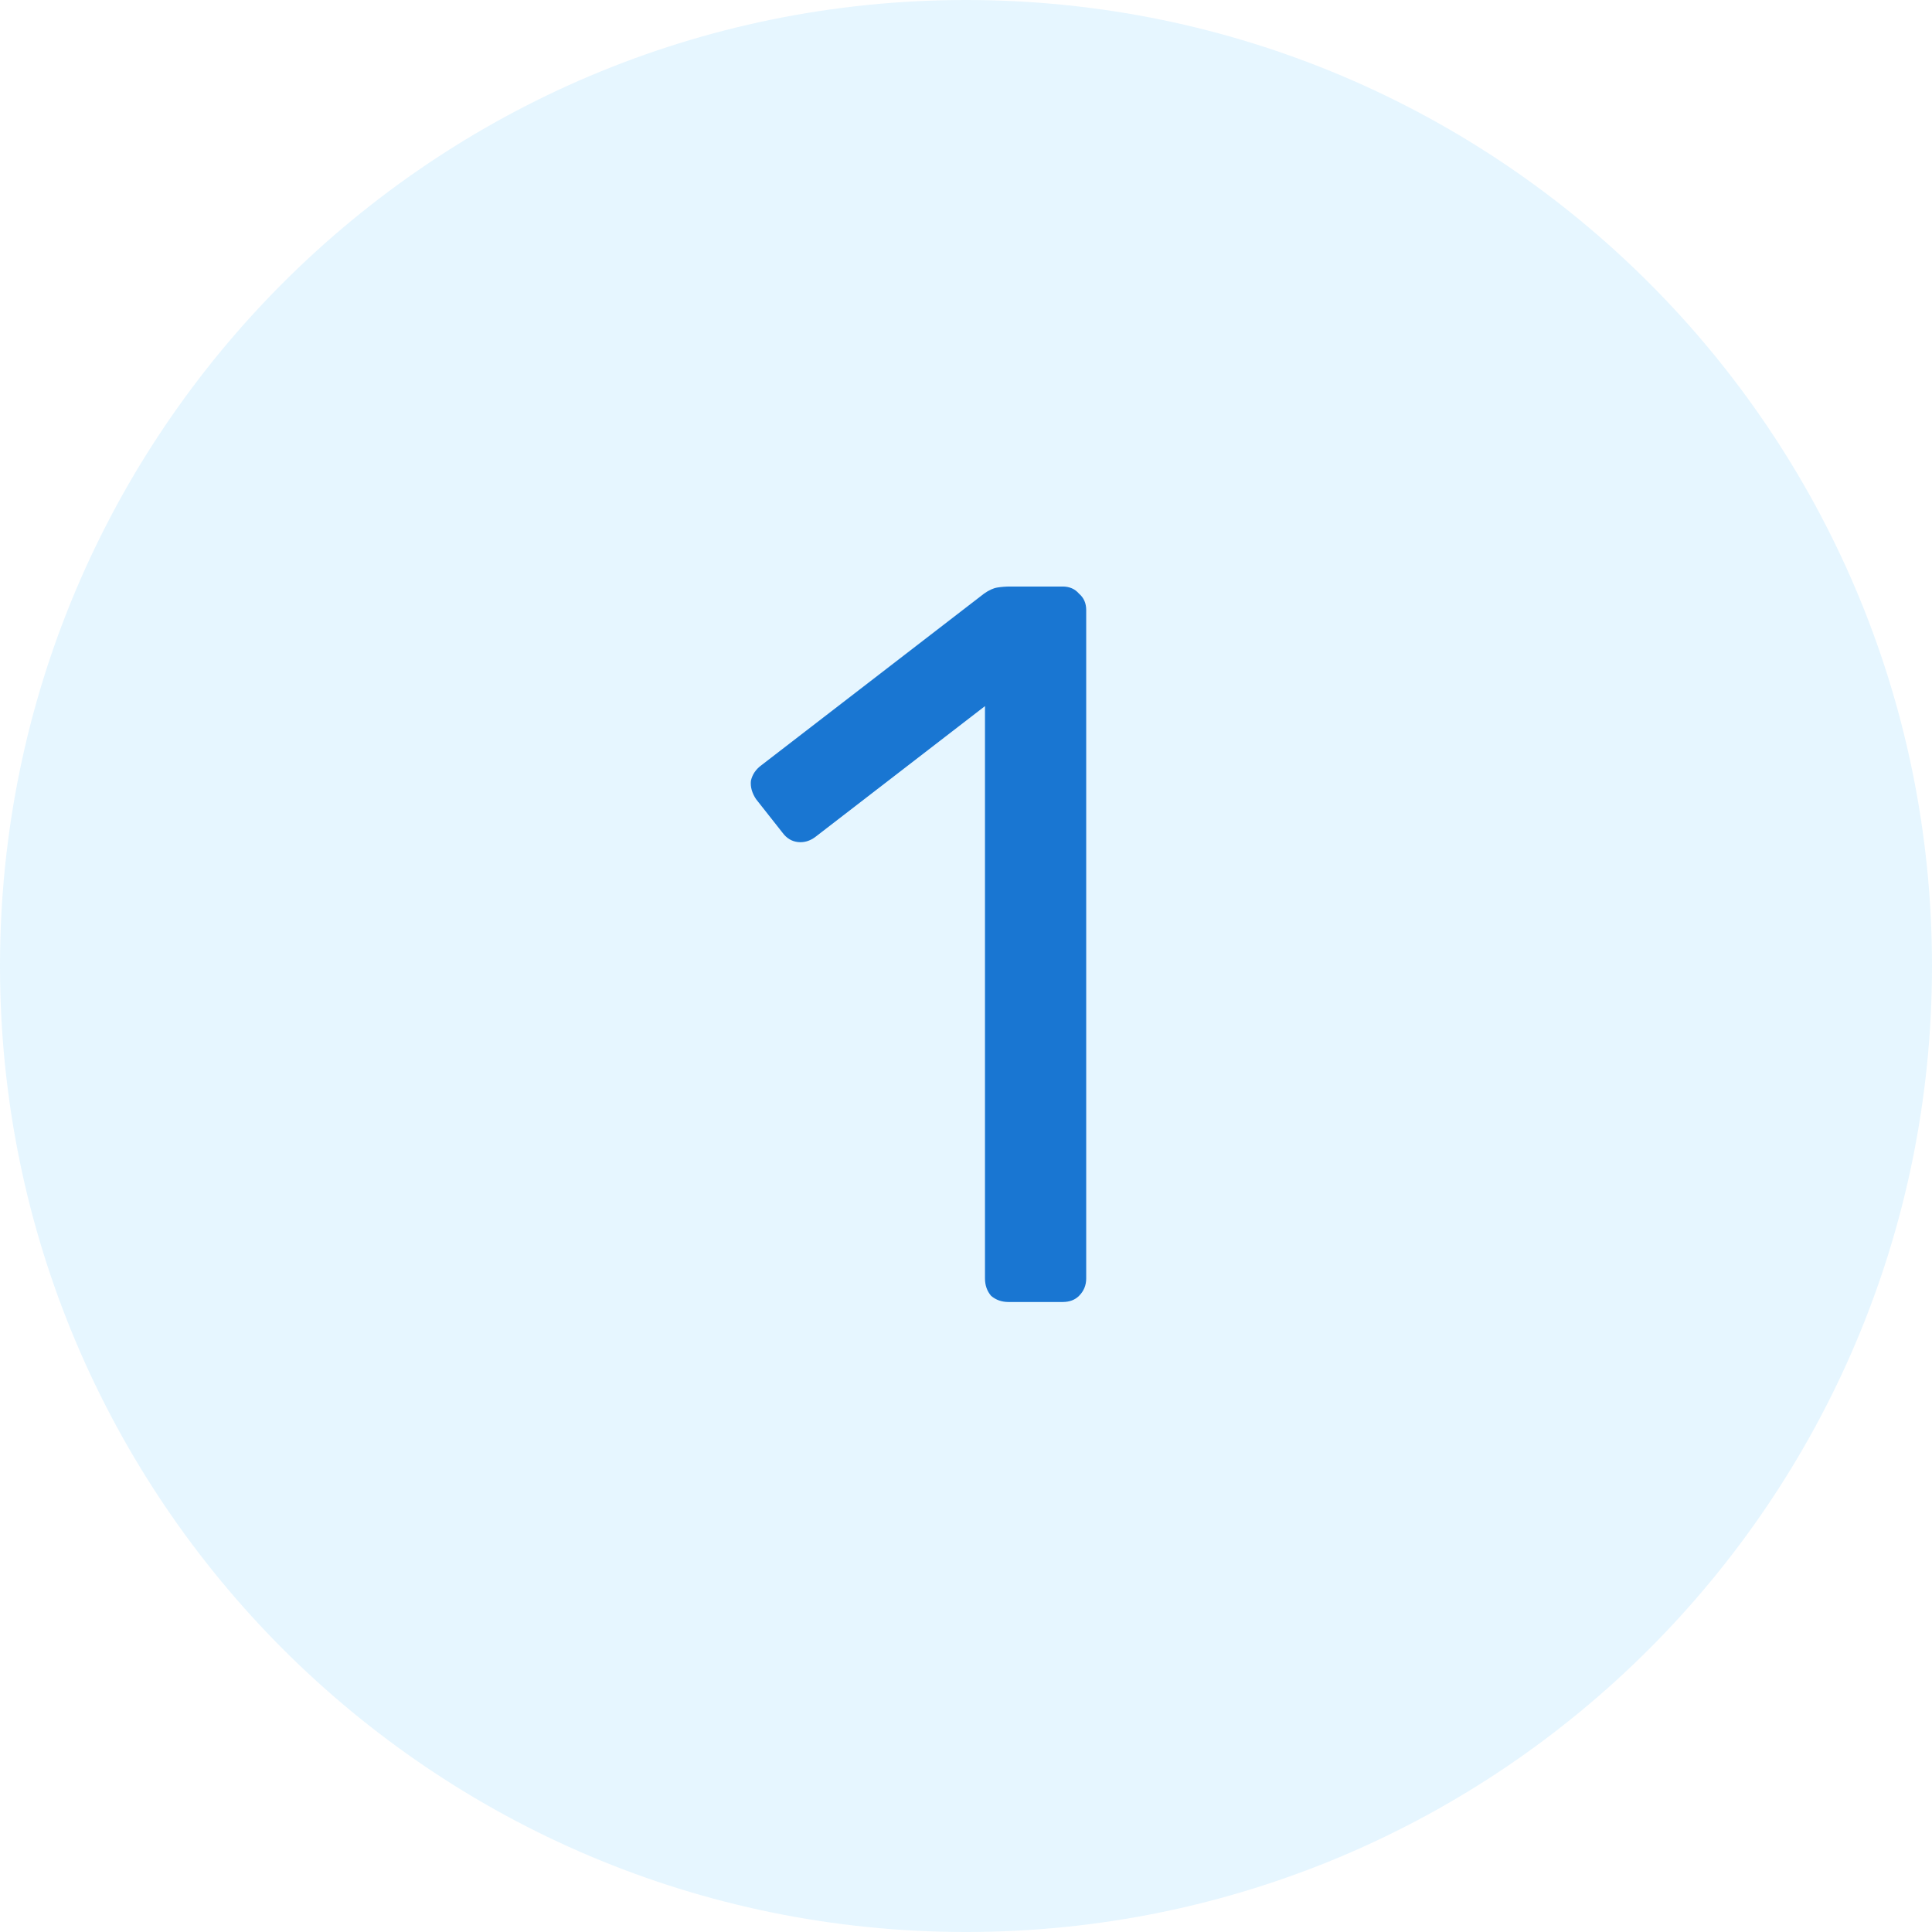
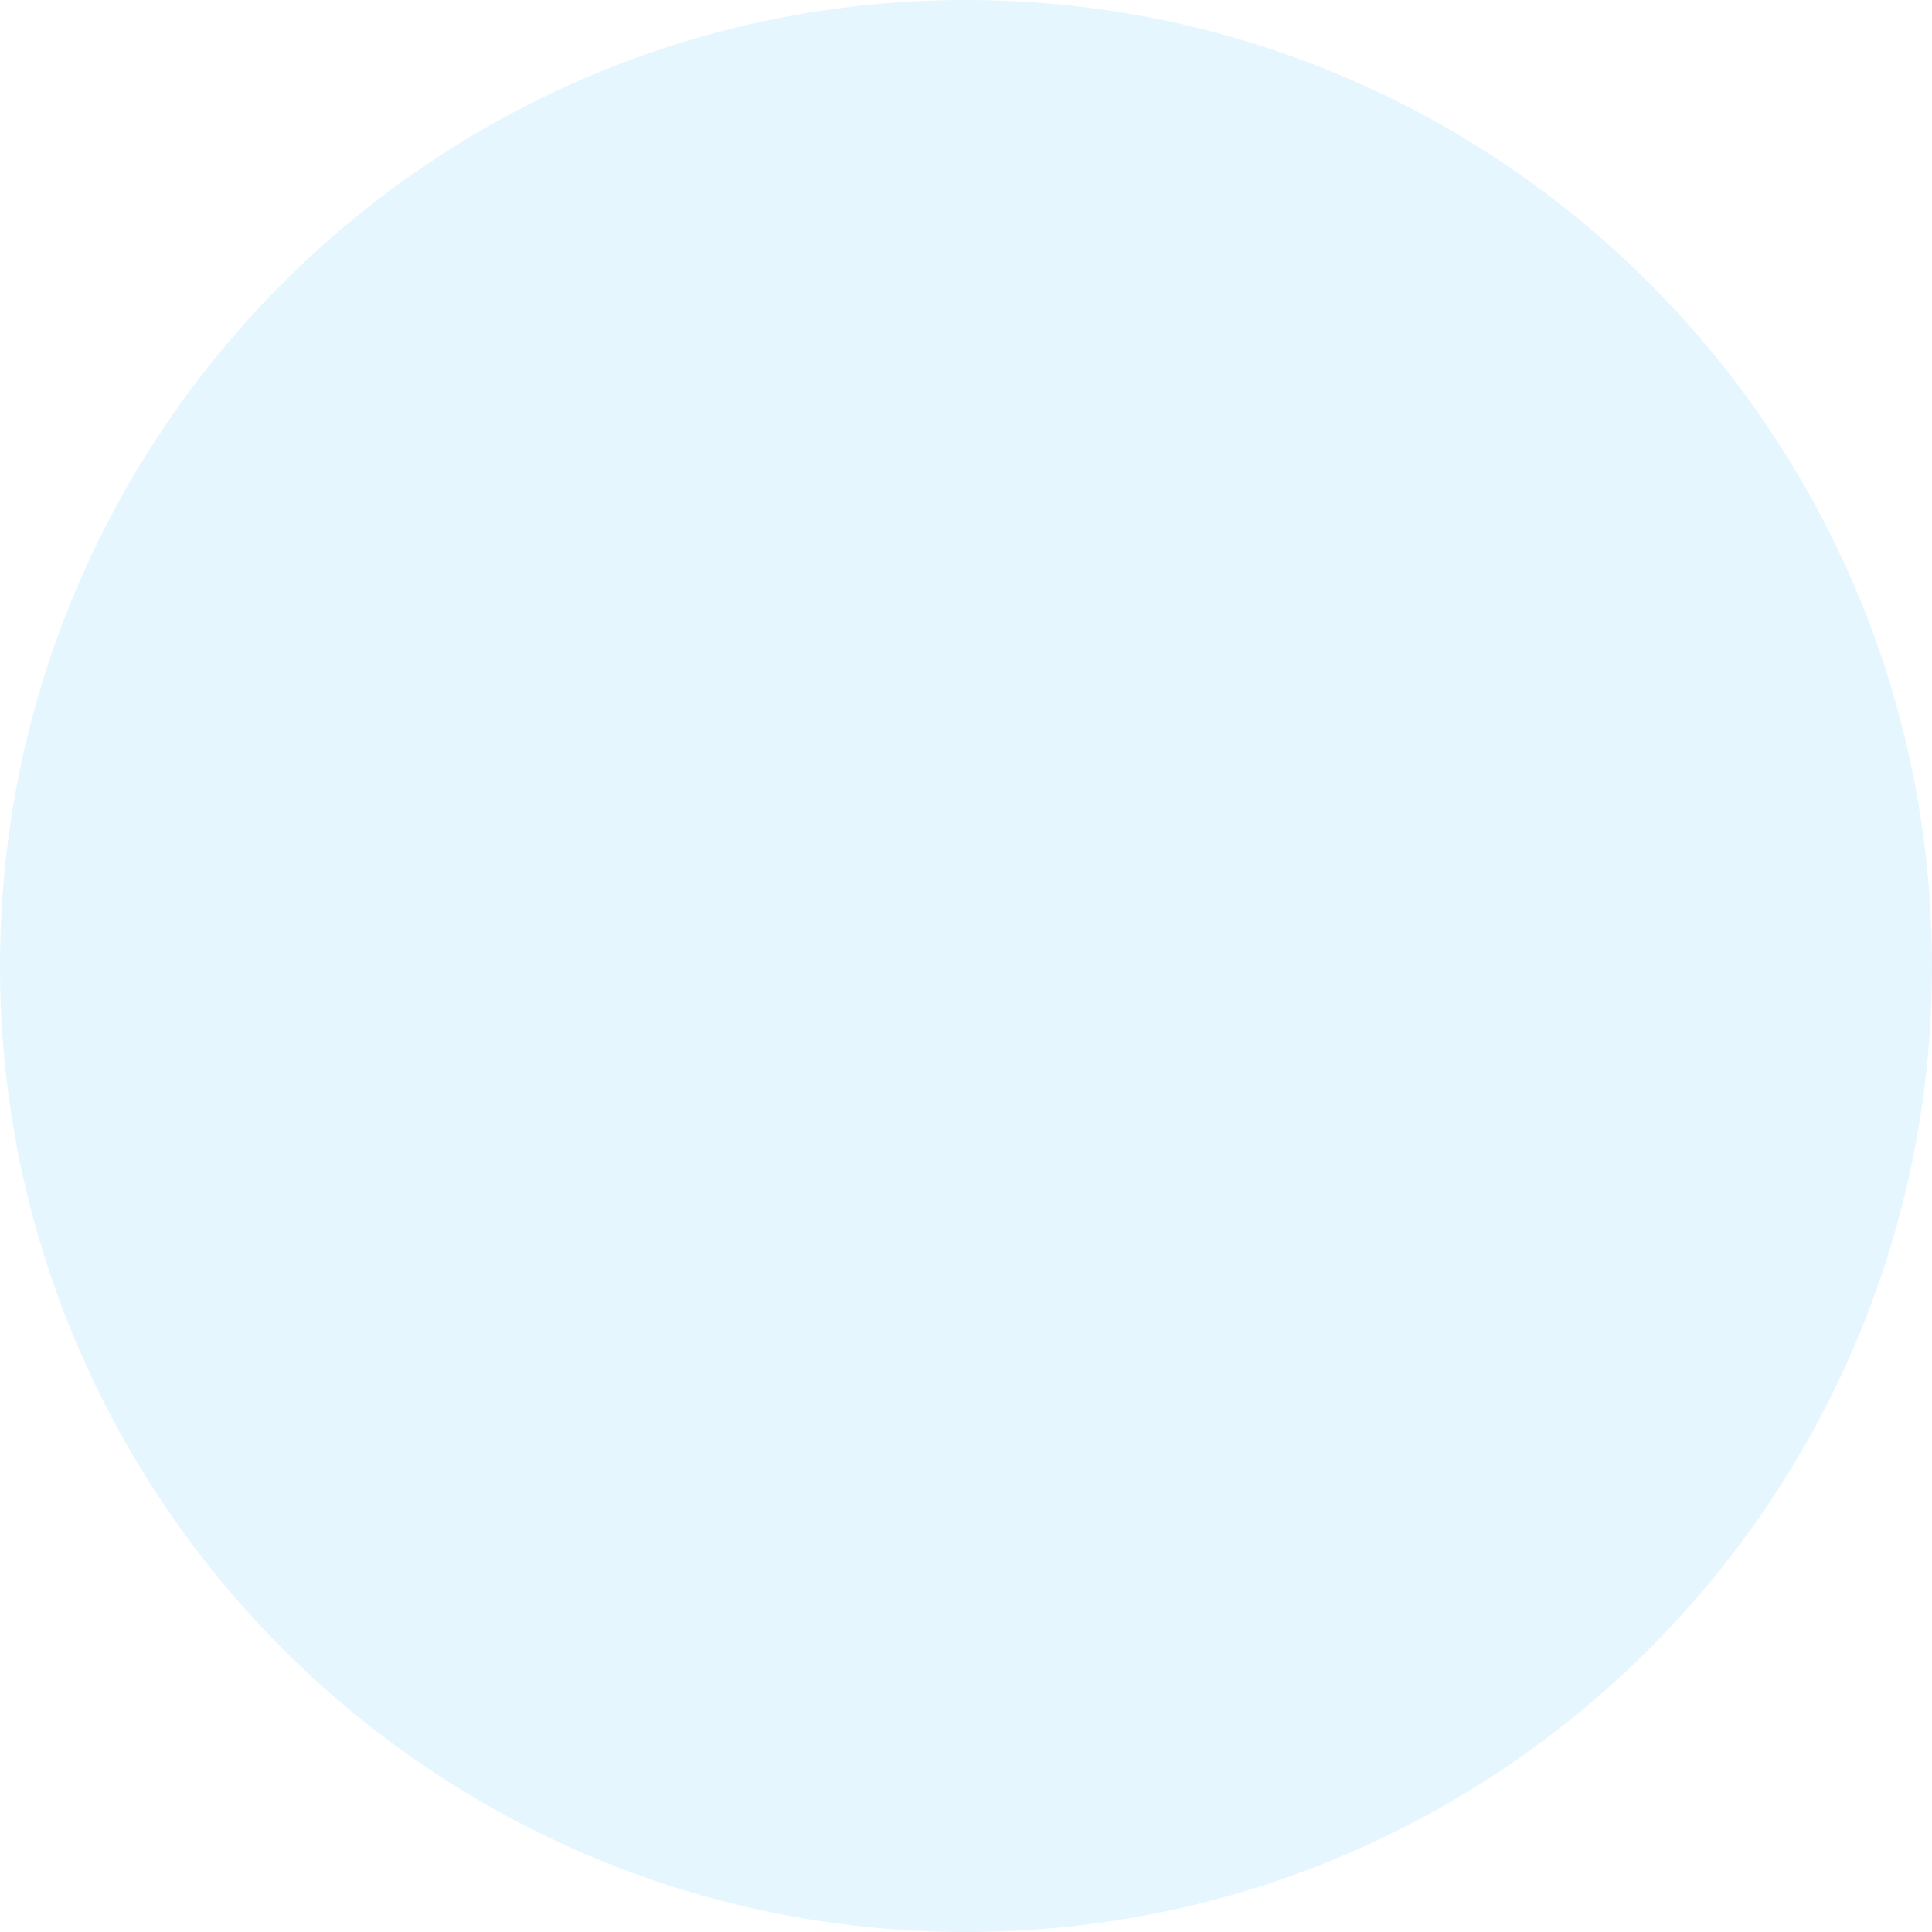
<svg xmlns="http://www.w3.org/2000/svg" width="46" height="46" viewBox="0 0 46 46" fill="none">
  <path d="M0 23C0 10.297 10.297 0 23 0C35.703 0 46 10.297 46 23C46 35.703 35.703 46 23 46C10.297 46 0 35.703 0 23Z" fill="#00A1FF" fill-opacity="0.1" />
-   <path d="M24.012 31C23.85 31 23.712 30.951 23.598 30.854C23.501 30.74 23.452 30.602 23.452 30.44V16.812L19.413 19.927C19.283 20.024 19.145 20.065 18.999 20.049C18.853 20.033 18.731 19.96 18.634 19.83L18.001 19.027C17.904 18.881 17.863 18.735 17.879 18.589C17.912 18.443 17.993 18.321 18.123 18.224L23.428 14.135C23.542 14.054 23.647 14.005 23.744 13.989C23.842 13.973 23.947 13.965 24.061 13.965H25.302C25.464 13.965 25.594 14.022 25.691 14.135C25.805 14.233 25.862 14.362 25.862 14.525V30.44C25.862 30.602 25.805 30.74 25.691 30.854C25.594 30.951 25.464 31 25.302 31H24.012Z" fill="#1976D2" />
</svg>